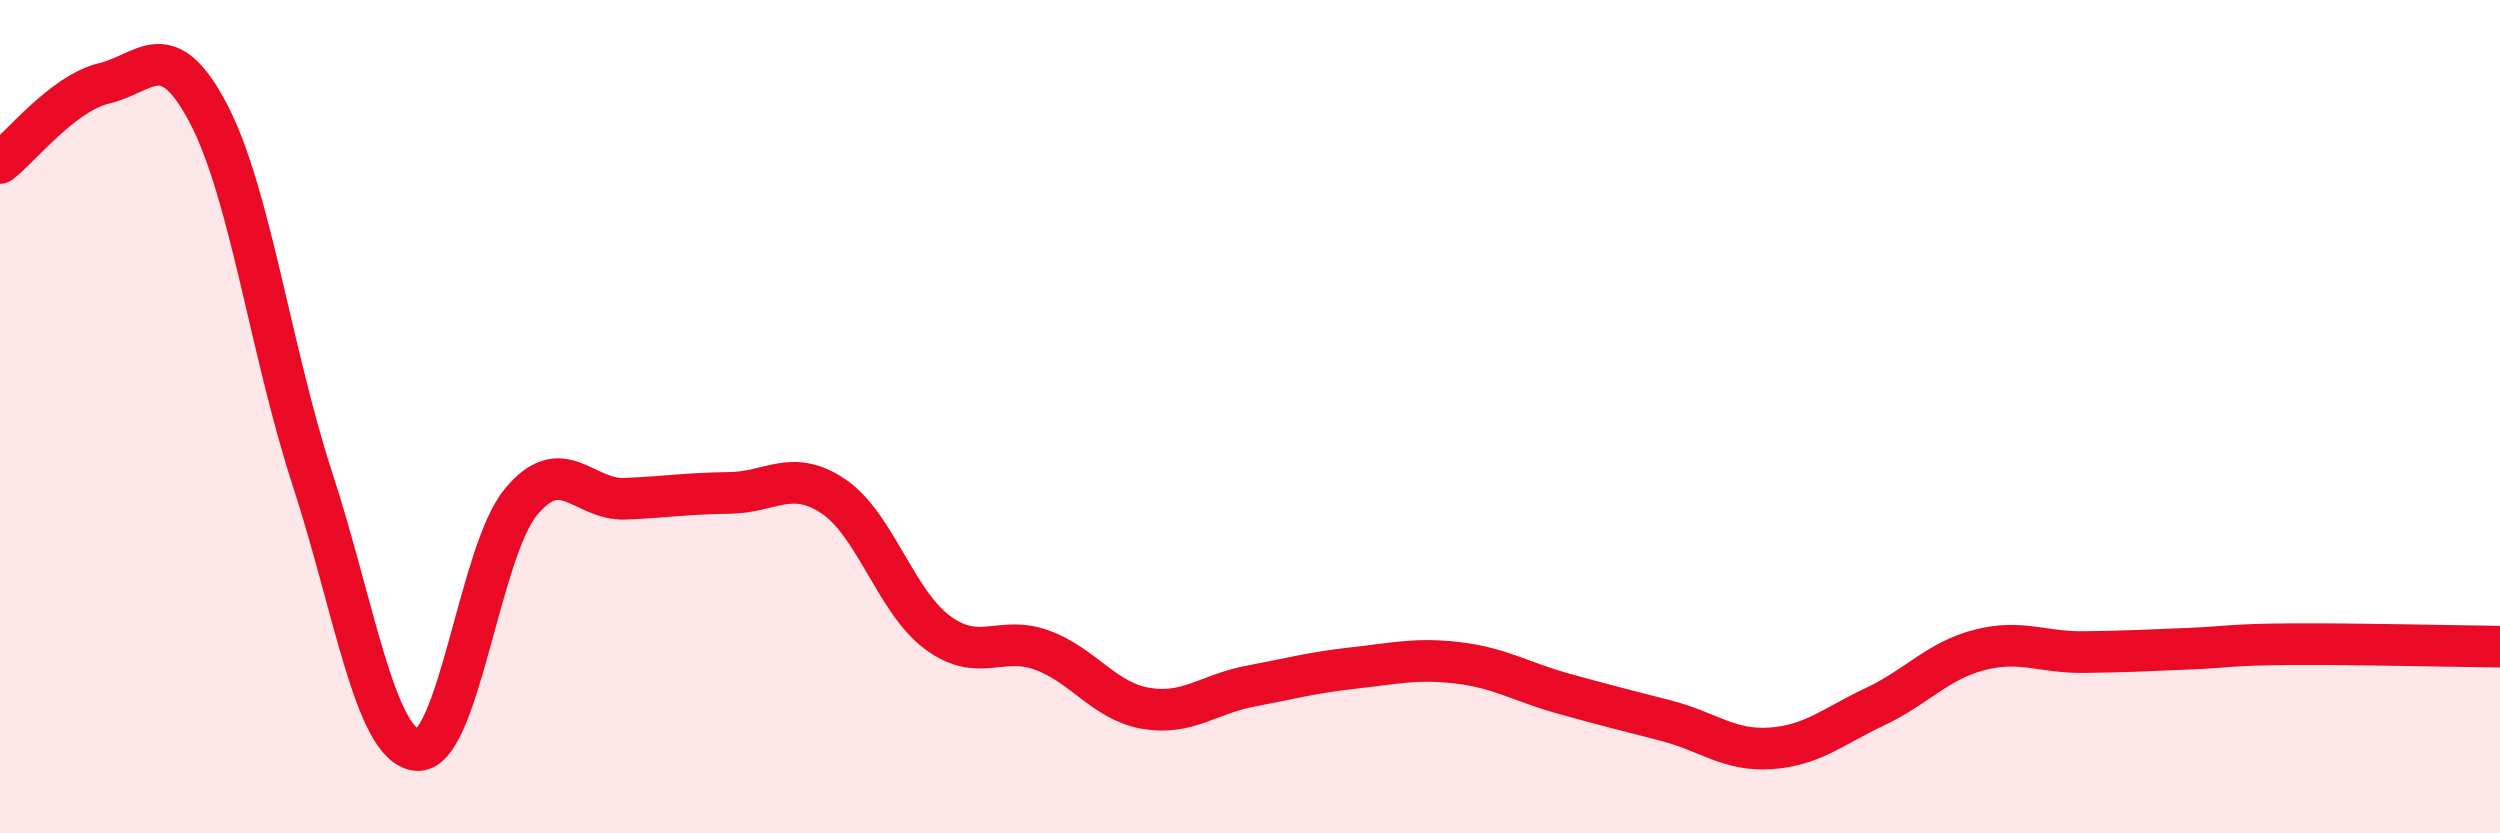
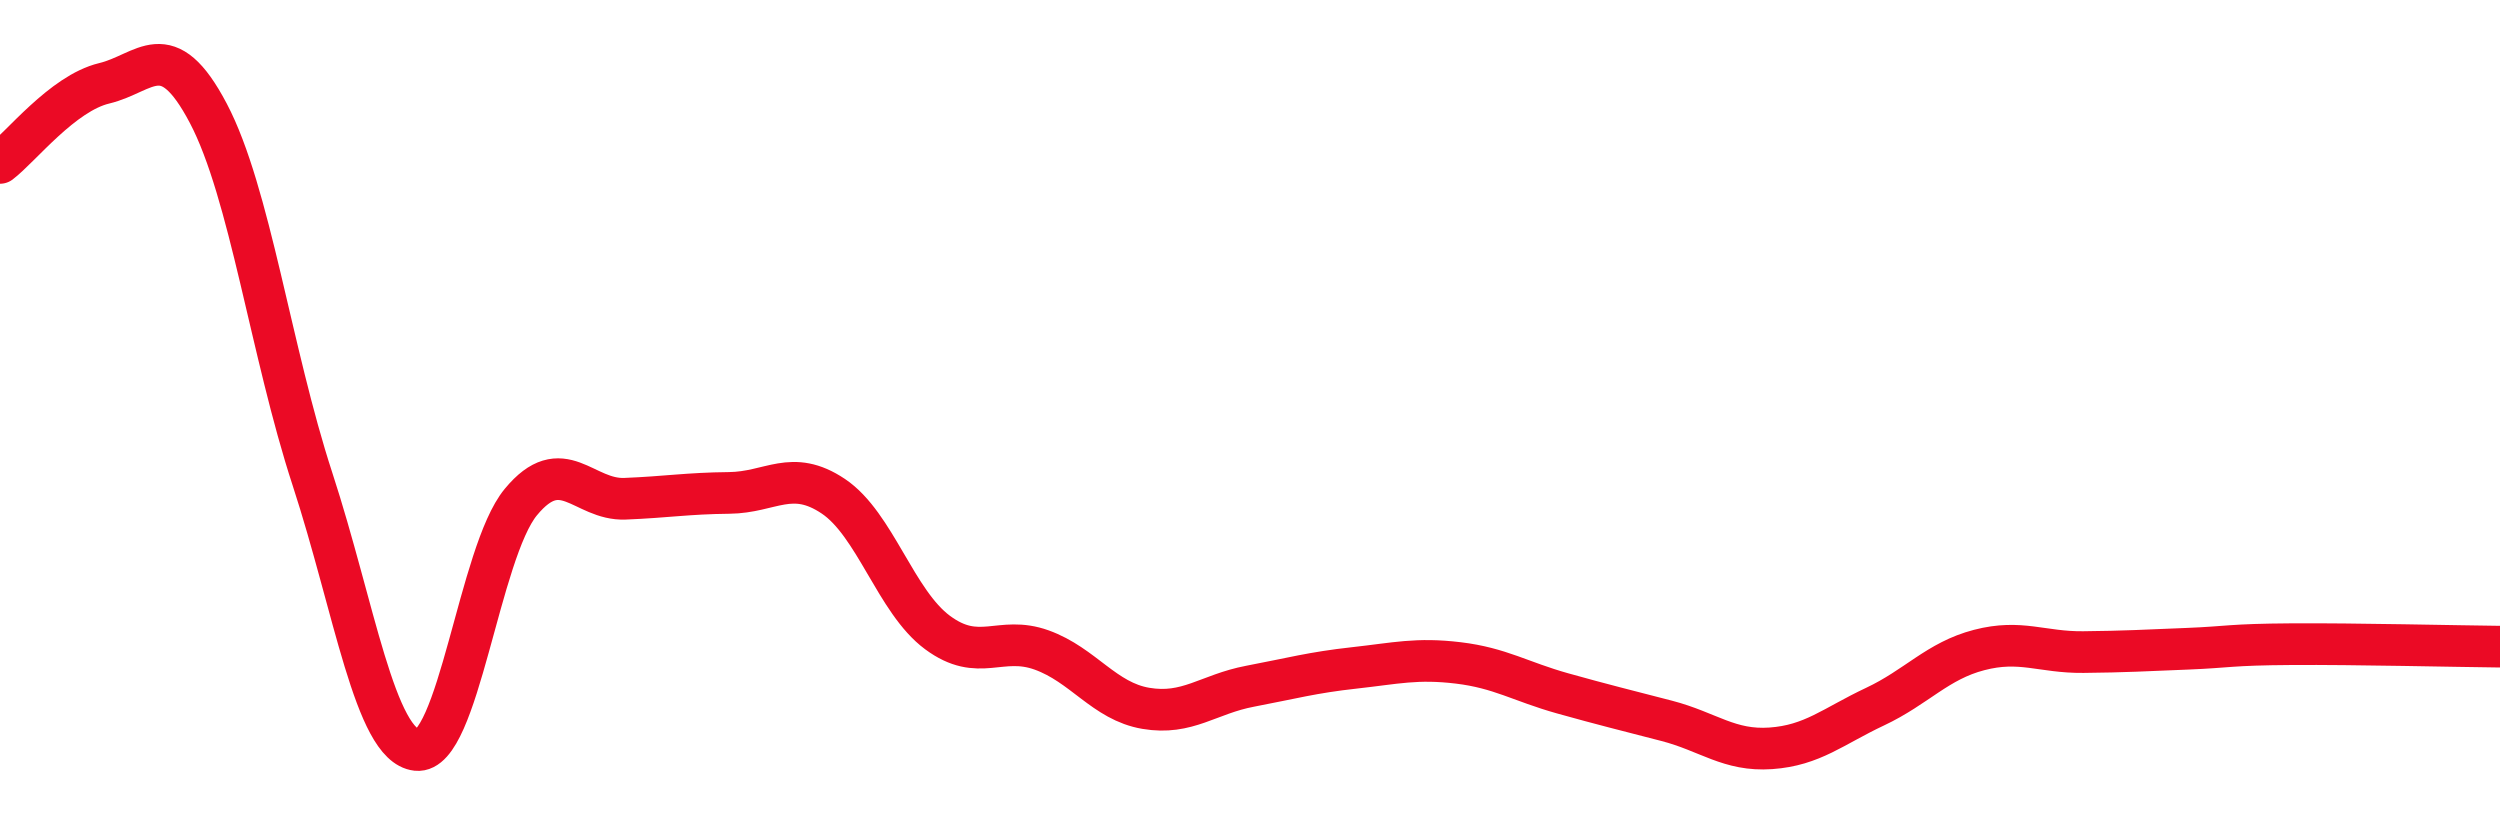
<svg xmlns="http://www.w3.org/2000/svg" width="60" height="20" viewBox="0 0 60 20">
-   <path d="M 0,3.91 C 0.5,3.53 1.5,2.24 2.5,2 C 3.5,1.76 4,0.82 5,2.72 C 6,4.62 6.5,8.44 7.5,11.5 C 8.5,14.56 9,17.89 10,18 C 11,18.11 11.5,13.26 12.5,12.05 C 13.5,10.84 14,12.01 15,11.97 C 16,11.93 16.5,11.84 17.5,11.83 C 18.5,11.82 19,11.24 20,11.91 C 21,12.58 21.5,14.44 22.5,15.18 C 23.5,15.92 24,15.24 25,15.6 C 26,15.96 26.5,16.83 27.5,17 C 28.5,17.17 29,16.66 30,16.47 C 31,16.28 31.5,16.14 32.5,16.03 C 33.5,15.92 34,15.79 35,15.91 C 36,16.03 36.5,16.36 37.5,16.64 C 38.5,16.92 39,17.04 40,17.3 C 41,17.56 41.5,18.03 42.5,17.96 C 43.5,17.89 44,17.43 45,16.96 C 46,16.49 46.5,15.86 47.5,15.6 C 48.5,15.34 49,15.66 50,15.65 C 51,15.64 51.5,15.61 52.5,15.57 C 53.5,15.53 53.5,15.47 55,15.46 C 56.5,15.45 59,15.51 60,15.52L60 20L0 20Z" fill="#EB0A25" opacity="0.1" stroke-linecap="round" stroke-linejoin="round" />
  <path d="M 0,3.91 C 0.5,3.53 1.5,2.24 2.5,2 C 3.5,1.76 4,0.82 5,2.72 C 6,4.62 6.5,8.44 7.5,11.5 C 8.5,14.56 9,17.89 10,18 C 11,18.11 11.5,13.26 12.5,12.05 C 13.5,10.84 14,12.01 15,11.97 C 16,11.93 16.5,11.84 17.5,11.83 C 18.5,11.82 19,11.24 20,11.91 C 21,12.58 21.5,14.44 22.5,15.18 C 23.5,15.92 24,15.24 25,15.6 C 26,15.96 26.5,16.83 27.5,17 C 28.5,17.17 29,16.66 30,16.47 C 31,16.28 31.5,16.14 32.5,16.03 C 33.5,15.92 34,15.79 35,15.91 C 36,16.03 36.5,16.36 37.5,16.64 C 38.5,16.92 39,17.04 40,17.3 C 41,17.56 41.5,18.03 42.5,17.96 C 43.5,17.89 44,17.43 45,16.96 C 46,16.49 46.5,15.86 47.5,15.6 C 48.5,15.34 49,15.66 50,15.65 C 51,15.64 51.5,15.61 52.5,15.57 C 53.5,15.53 53.5,15.47 55,15.46 C 56.5,15.45 59,15.51 60,15.52" stroke="#EB0A25" stroke-width="1" fill="none" stroke-linecap="round" stroke-linejoin="round" />
</svg>